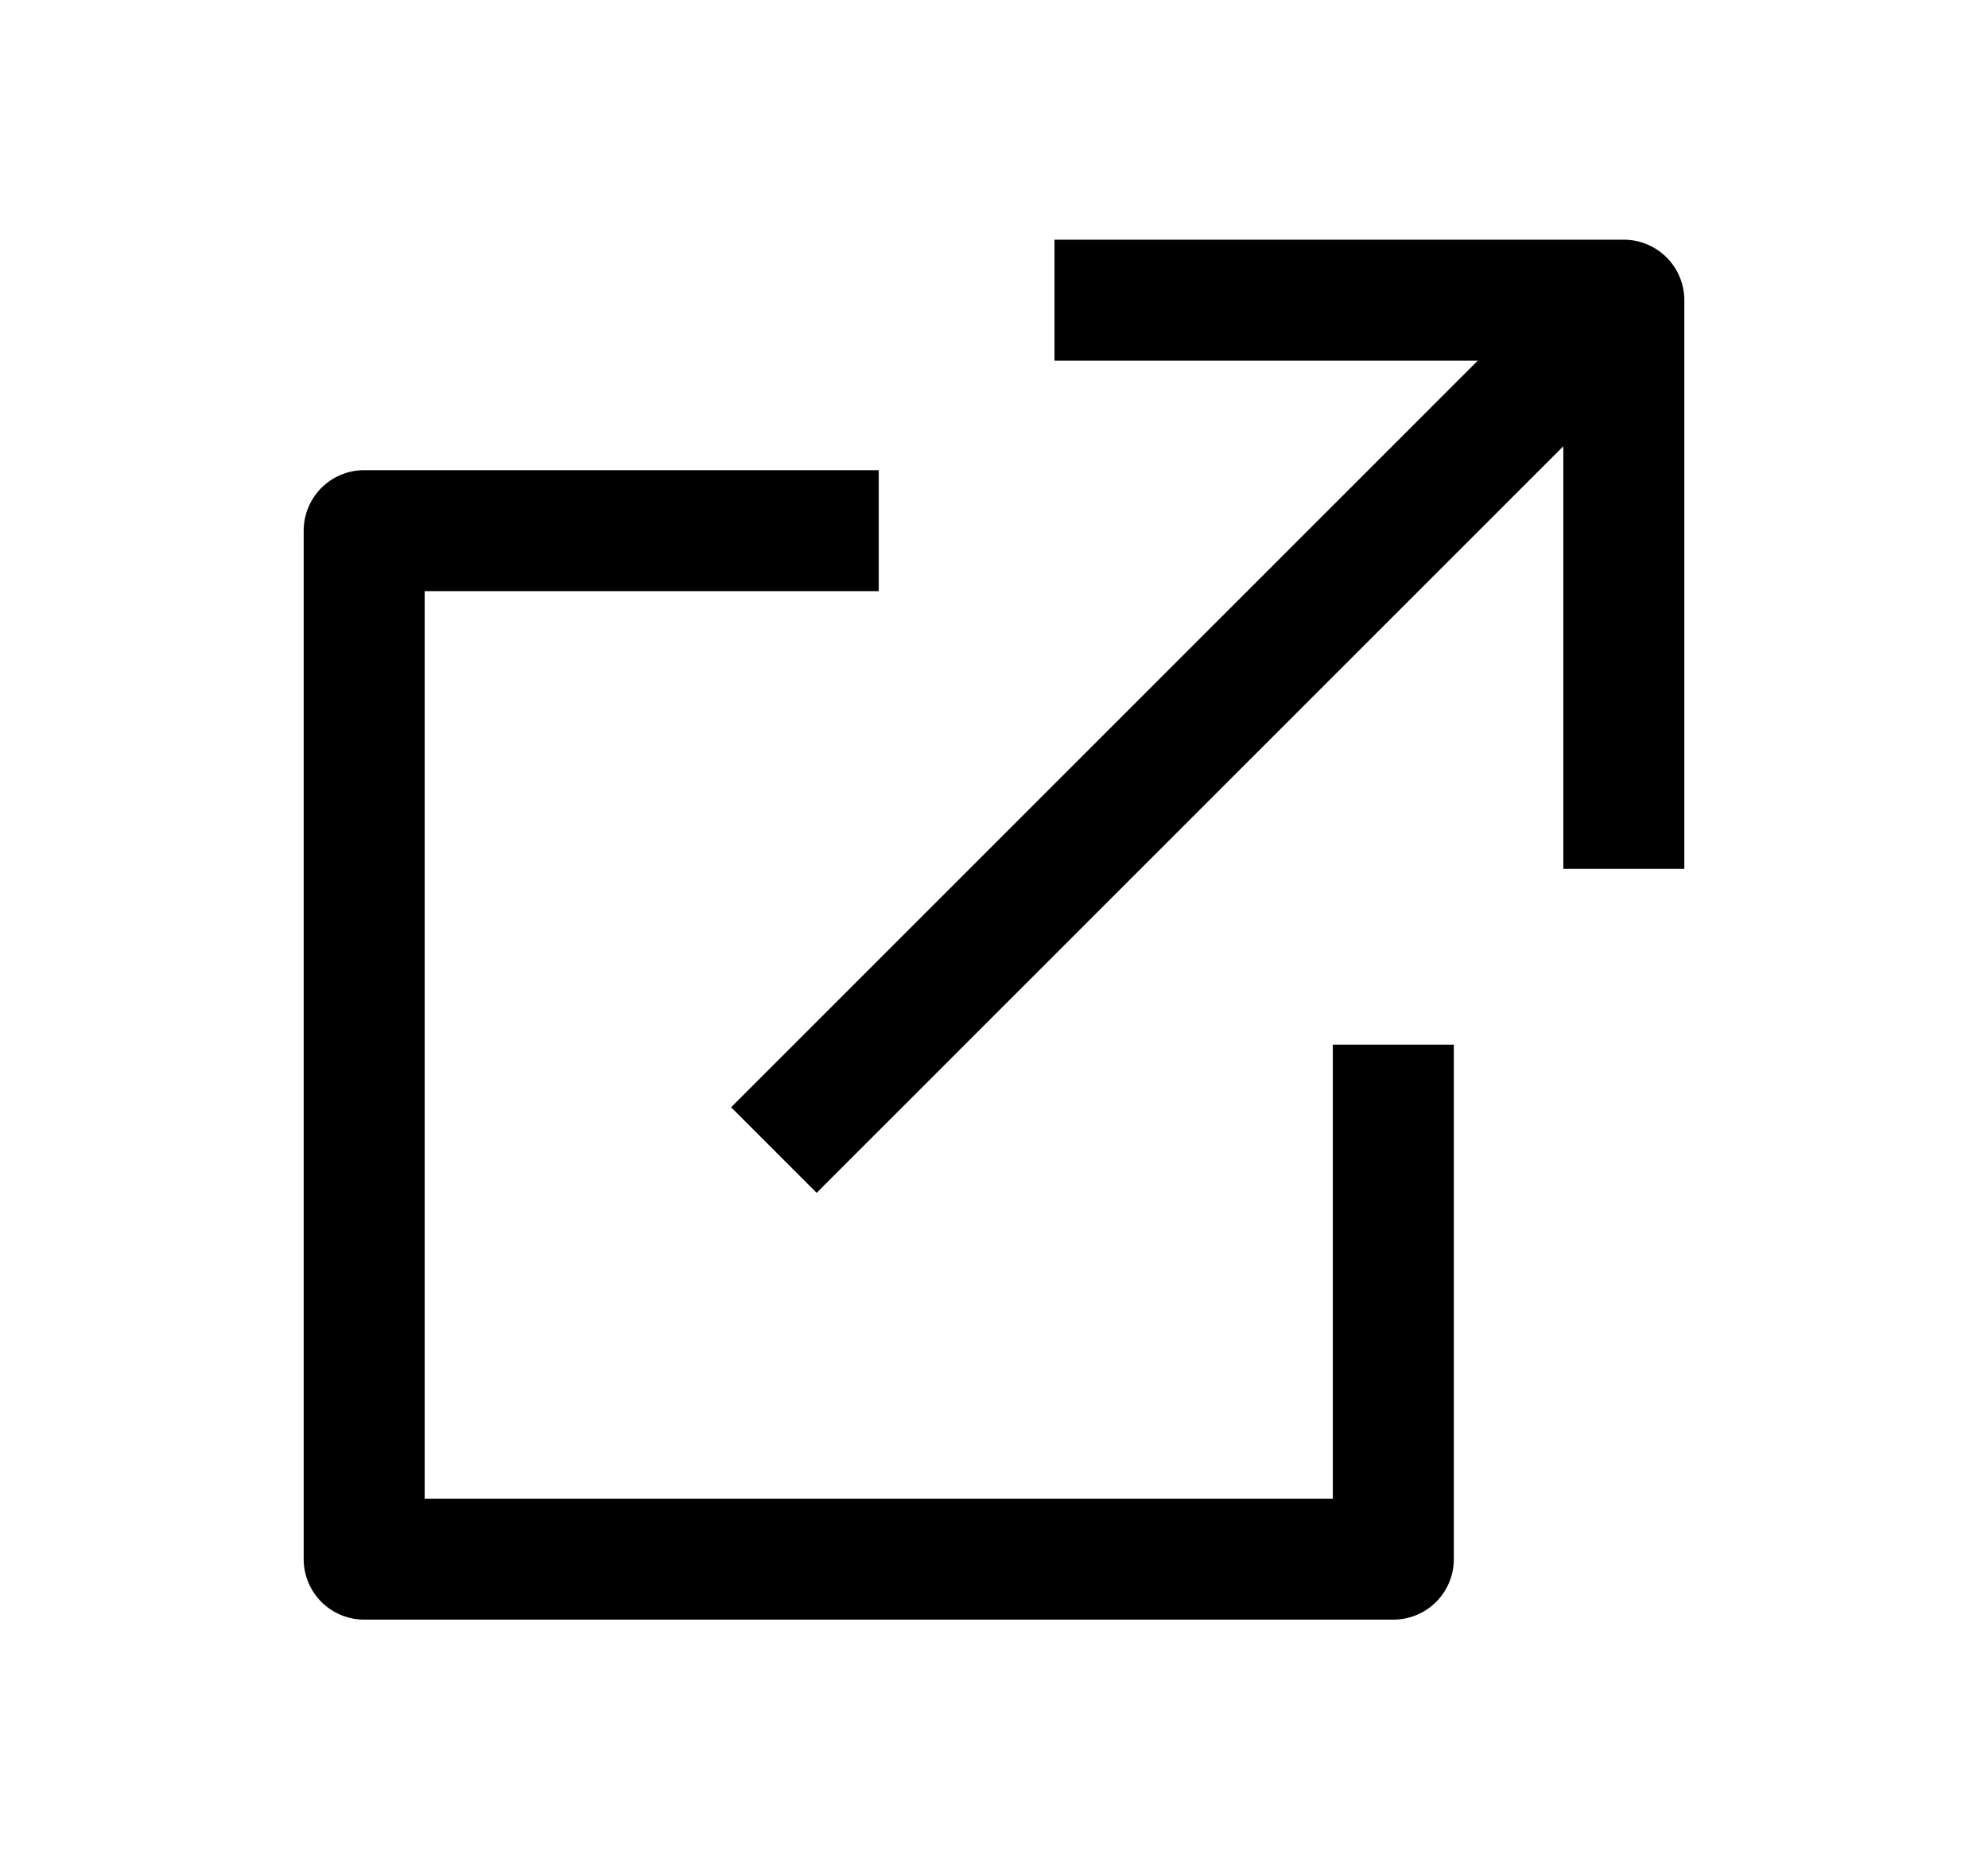
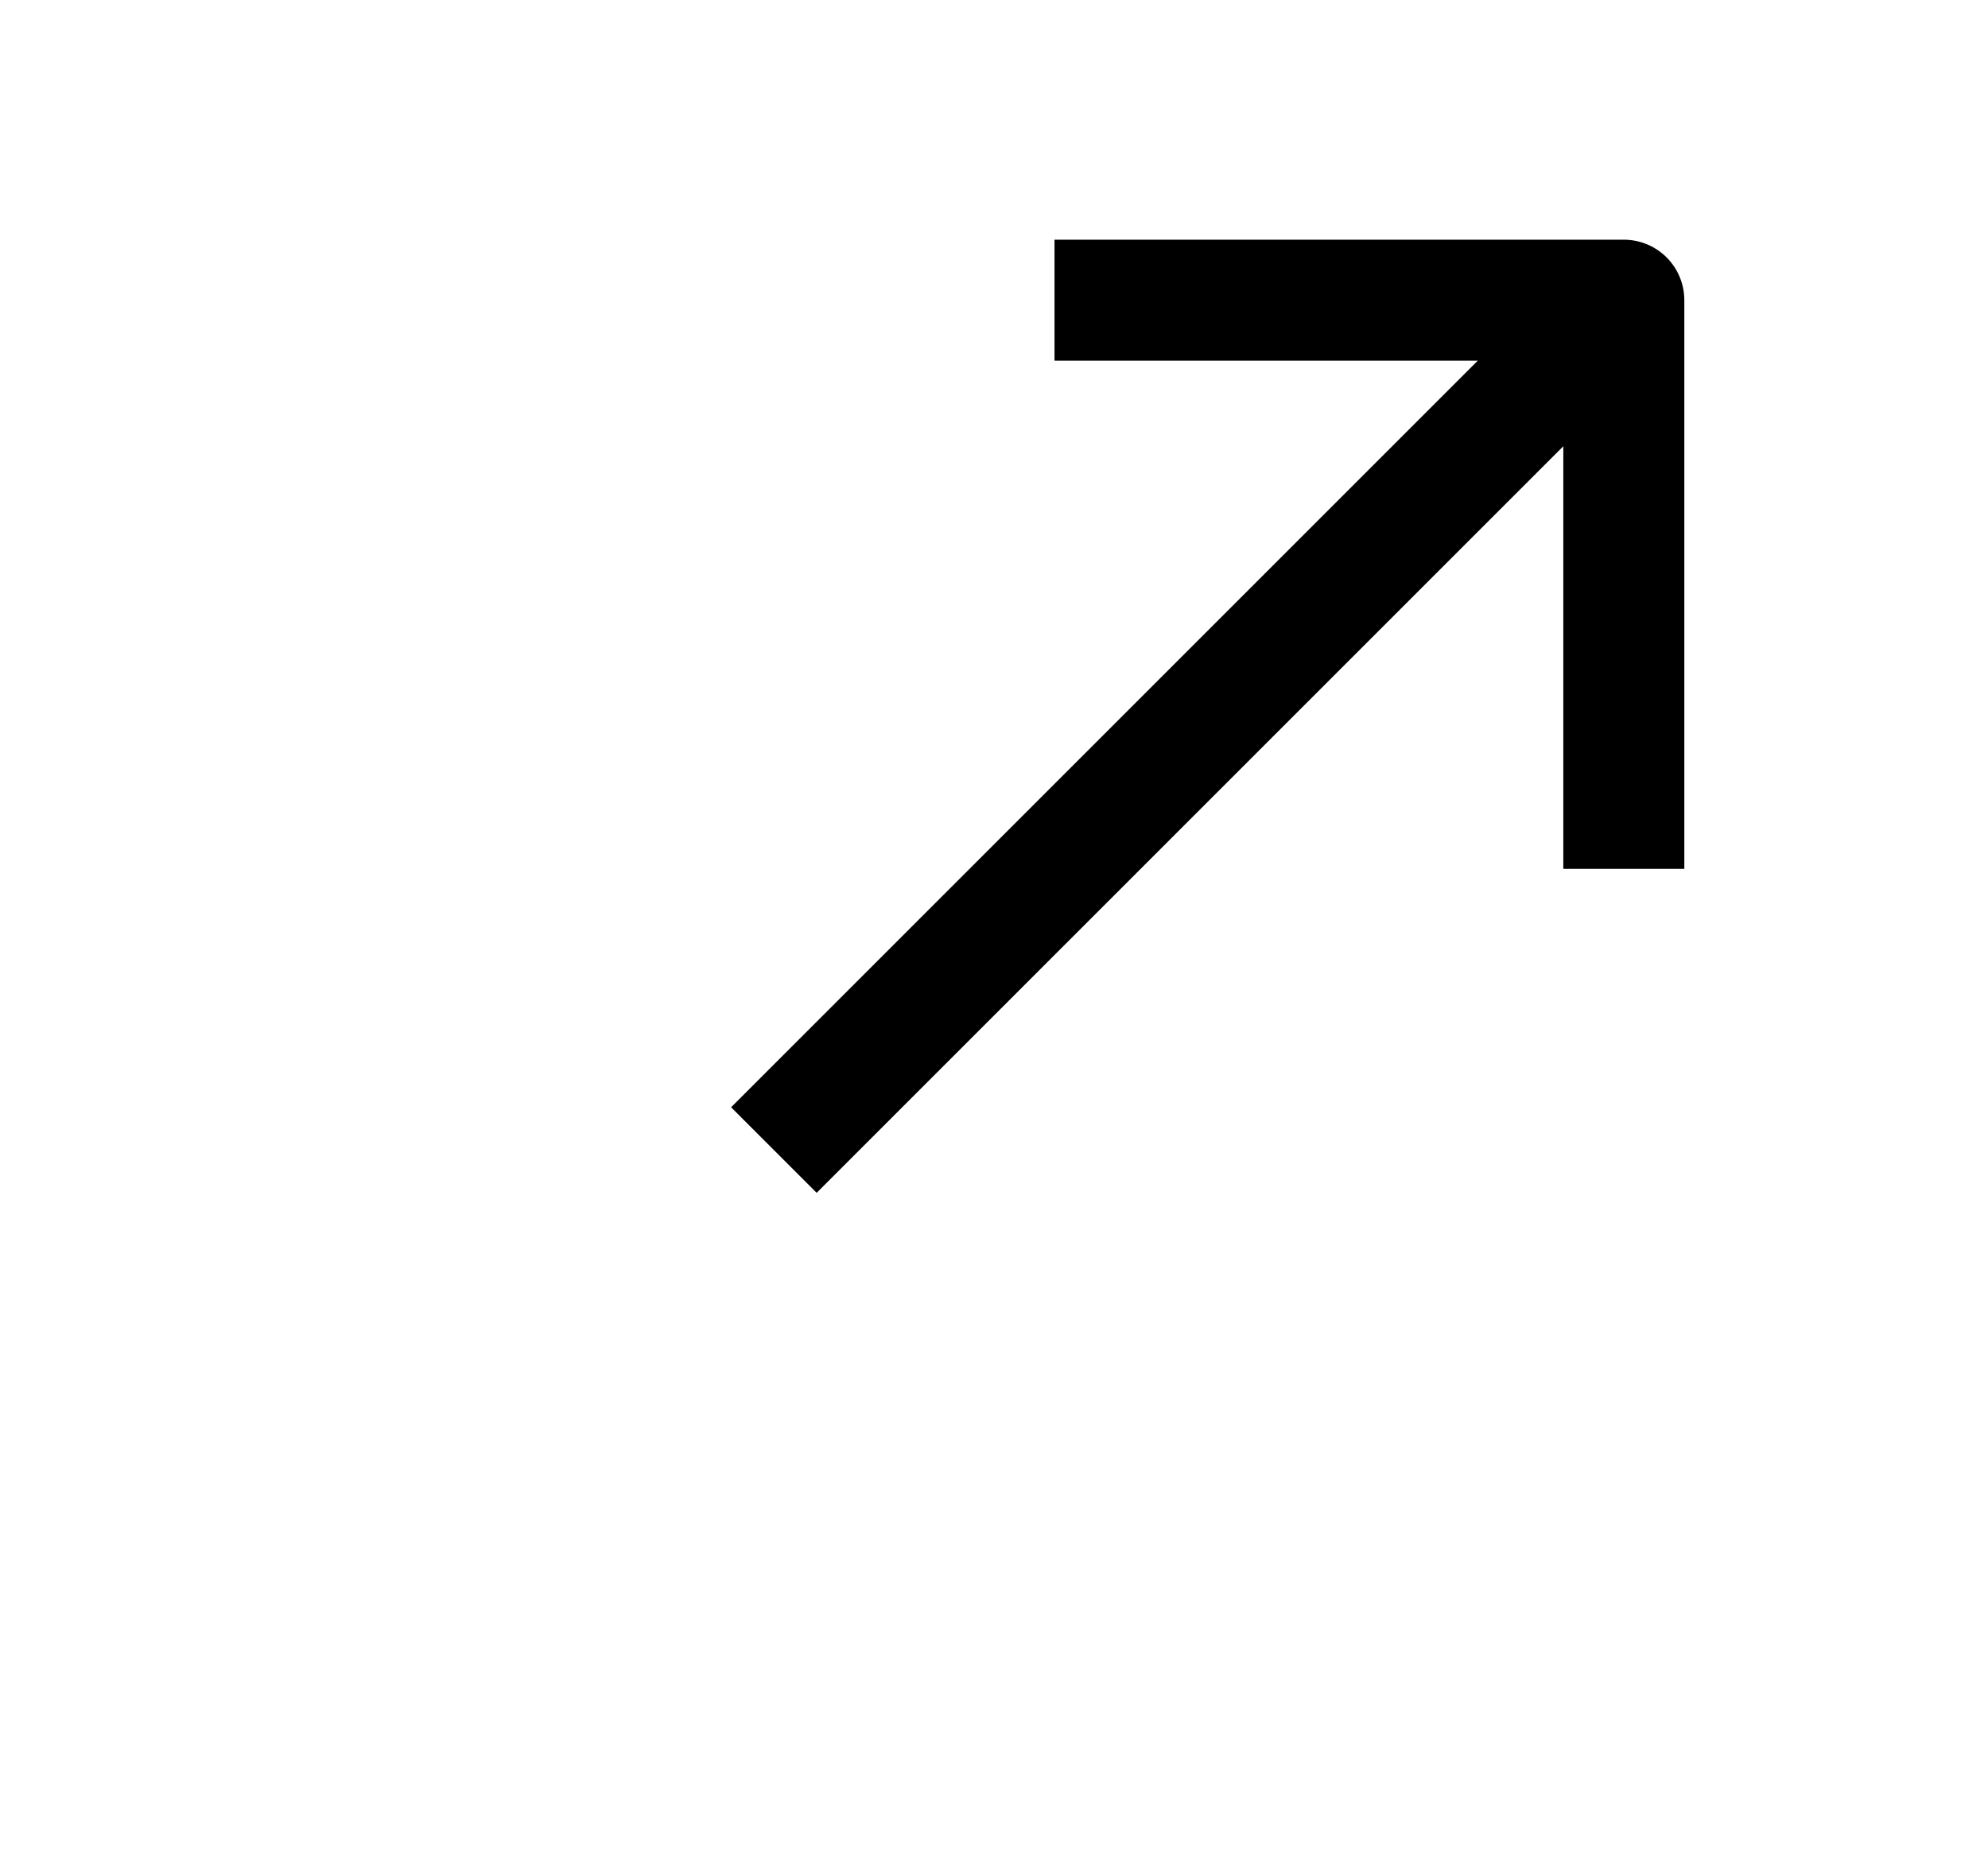
<svg xmlns="http://www.w3.org/2000/svg" version="1.1" id="Layer_1" x="0px" y="0px" viewBox="0 0 345 322.7" style="enable-background:new 0 0 345 322.7;" xml:space="preserve">
  <style type="text/css">
	.st0{fill:none;stroke:#000000;stroke-width:21;stroke-linejoin:round;stroke-miterlimit:10;}
</style>
-   <polyline class="st0" points="241.8,181.3 241.8,270.6 63.2,270.6 63.2,92.1 152.5,92.1 " />
  <line class="st0" x1="134.3" y1="199.6" x2="281.8" y2="52.1" />
  <polyline class="st0" points="183,52.1 281.8,52.1 281.8,150.8 " />
</svg>